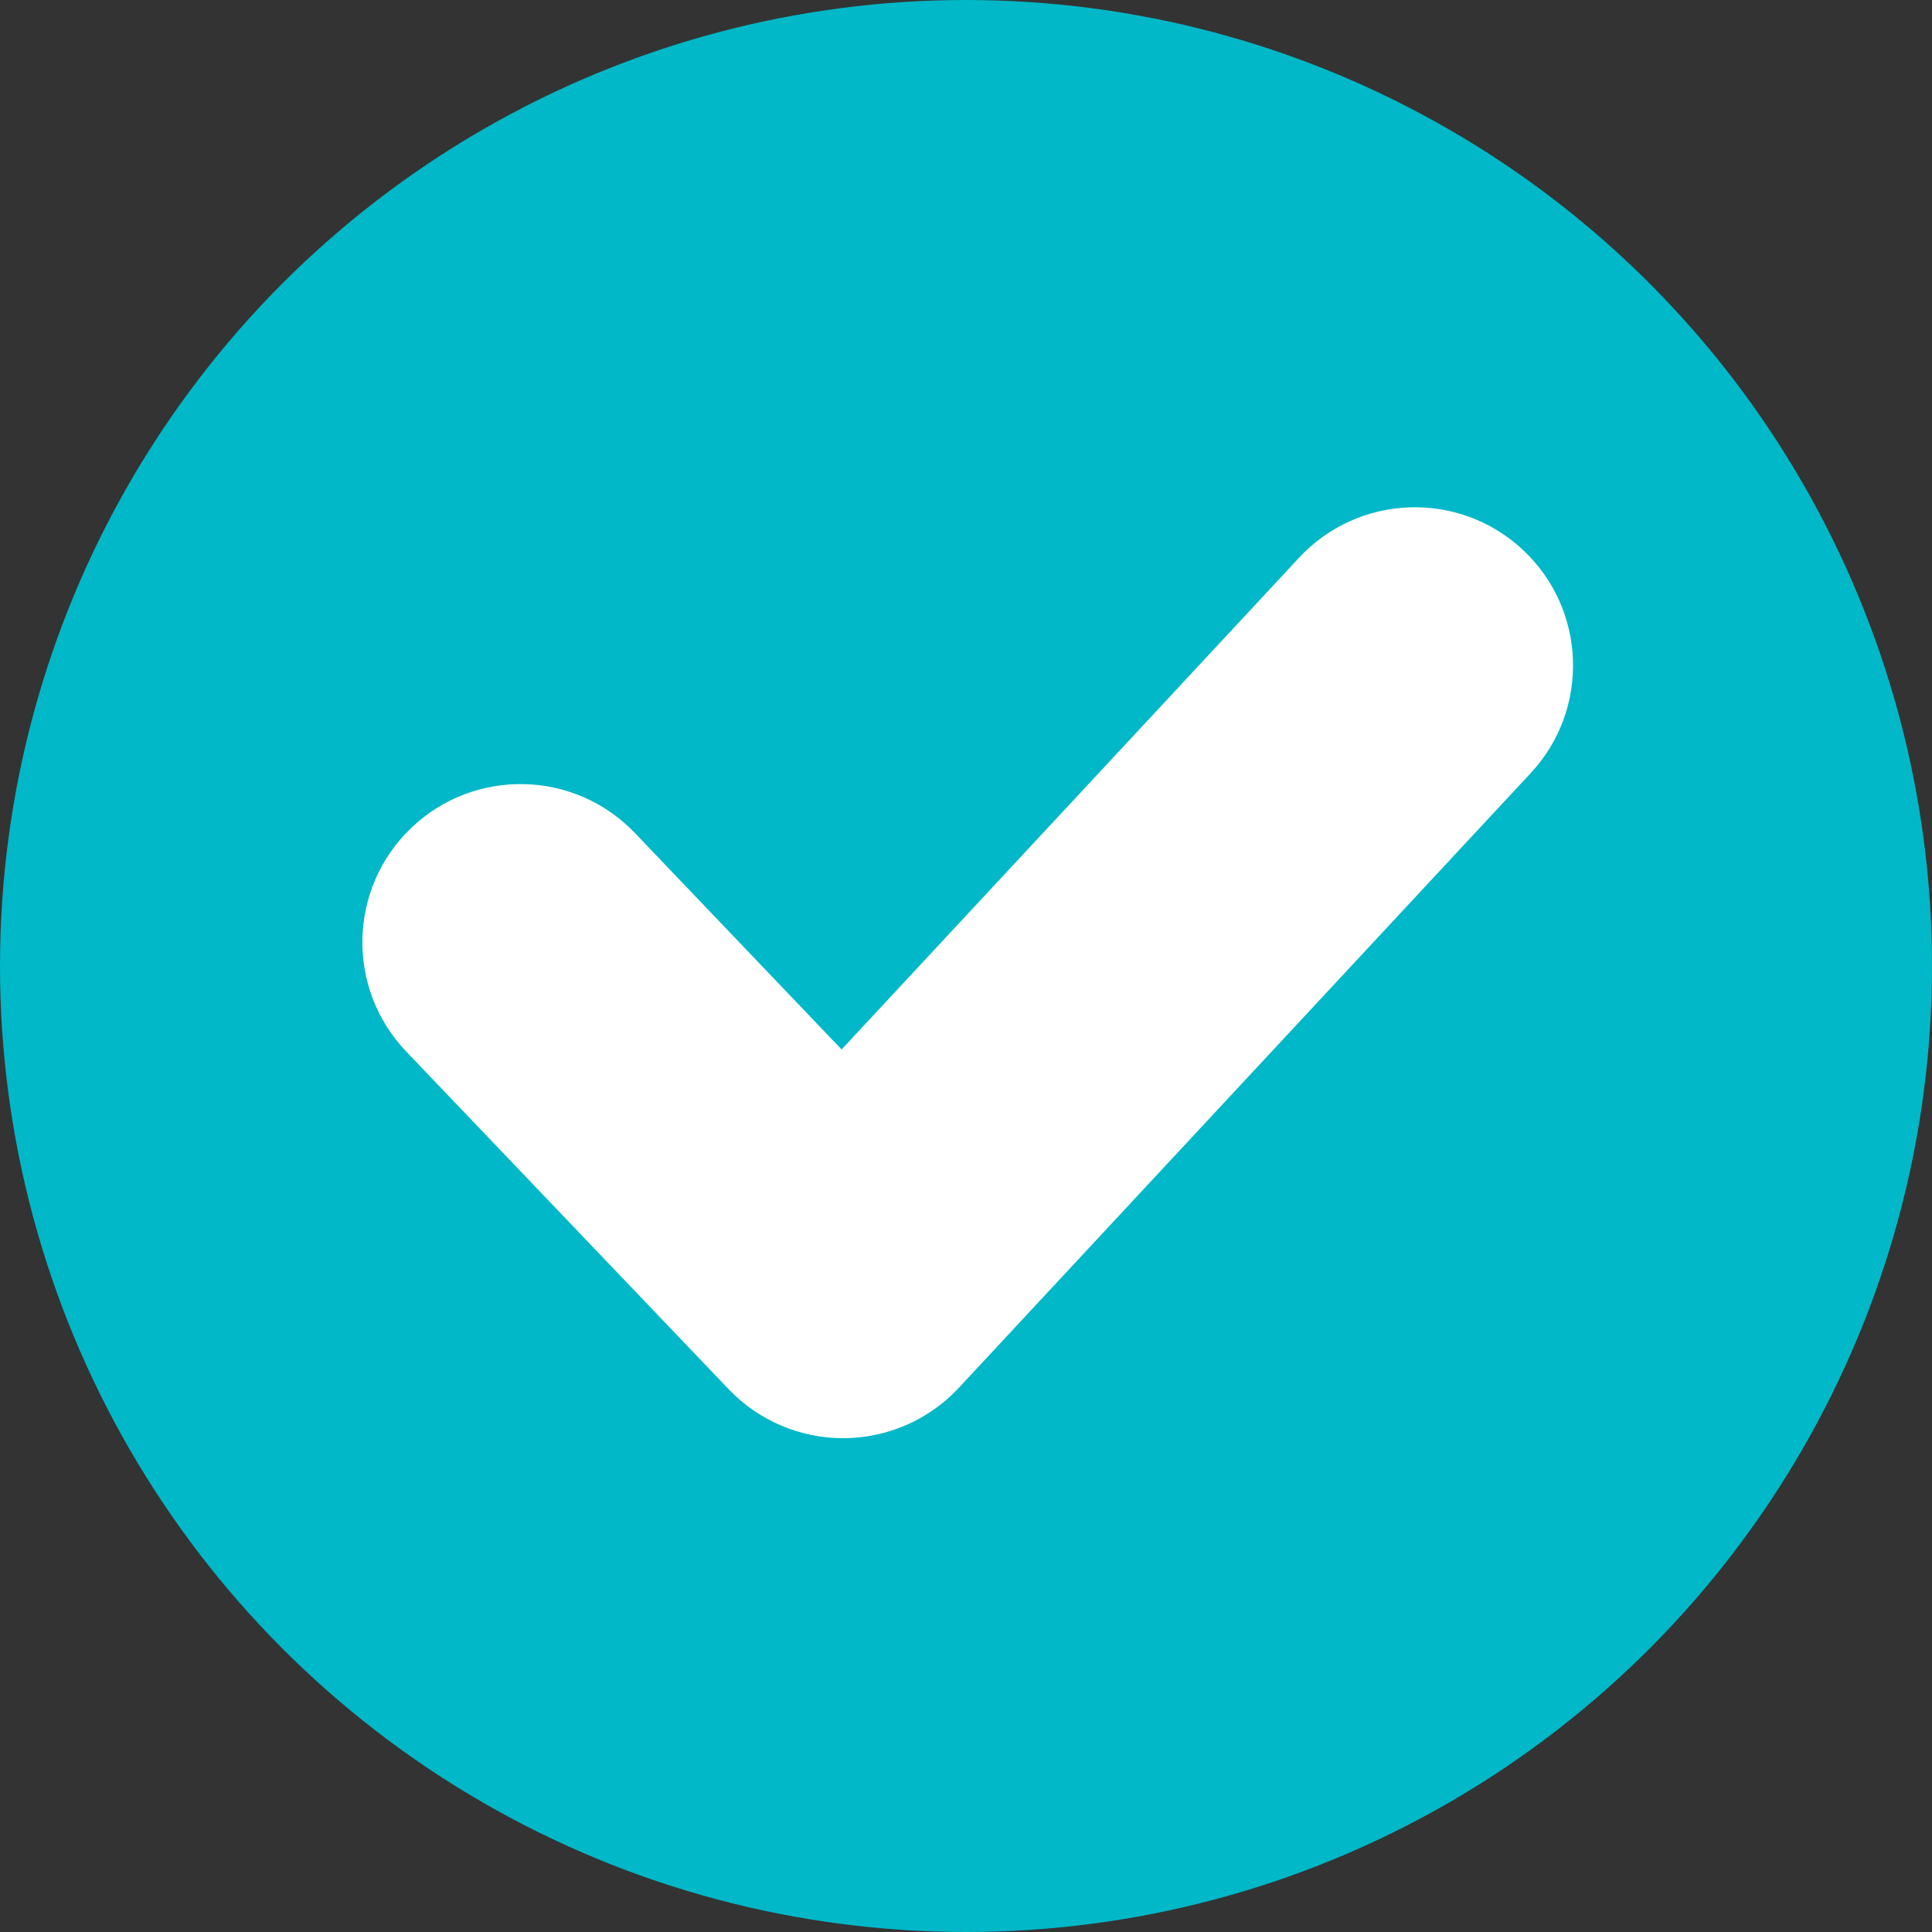
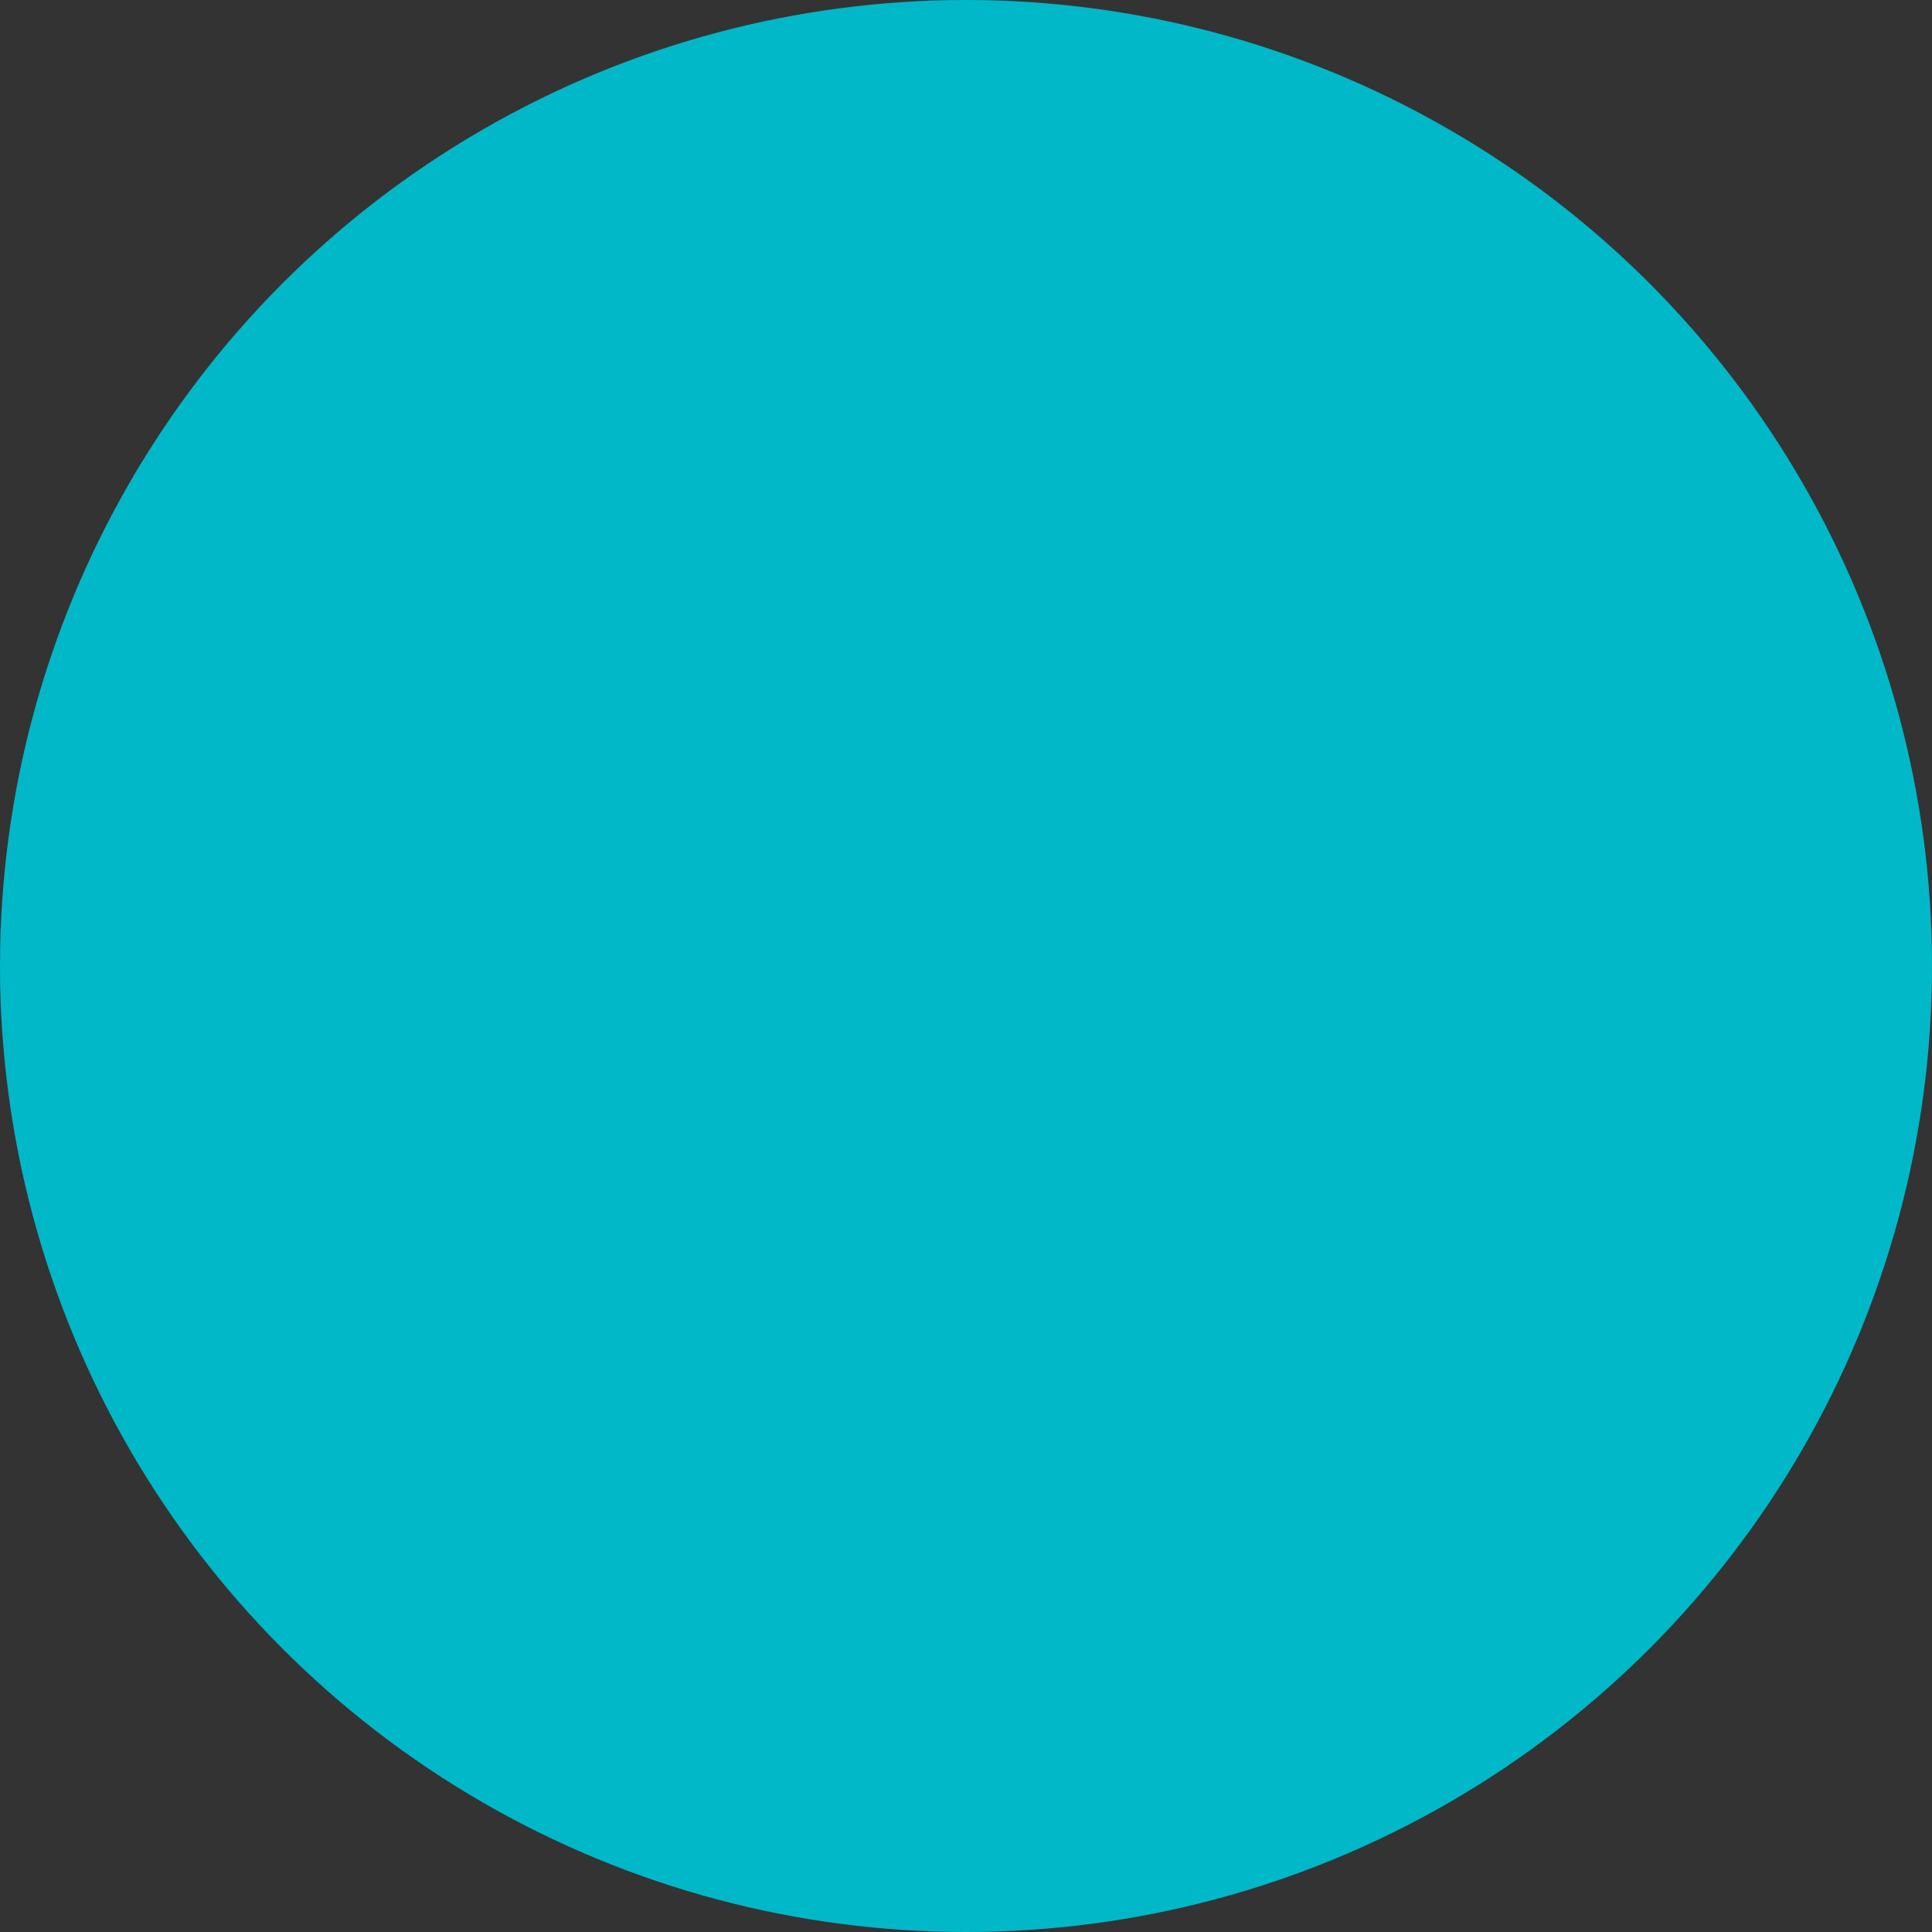
<svg xmlns="http://www.w3.org/2000/svg" width="165" height="165" viewBox="0 0 165 165" fill="none">
  <rect x="0" y="0" width="165" height="165" fill="#333333" stroke="none" />
  <circle cx="82.5" cy="82.5" r="82.5" fill="#00B8C8" />
-   <path d="M72.002 122.827C68.313 122.827 64.783 121.318 62.234 118.648L34.687 89.797C29.535 84.402 29.733 75.853 35.129 70.701C40.522 65.551 49.072 65.747 54.225 71.143L71.875 89.628L110.948 47.628C116.03 42.166 124.576 41.858 130.037 46.939C135.499 52.02 135.807 60.567 130.727 66.028L81.891 118.52C79.357 121.244 75.811 122.802 72.09 122.827H72.002Z" fill="white" />
</svg>